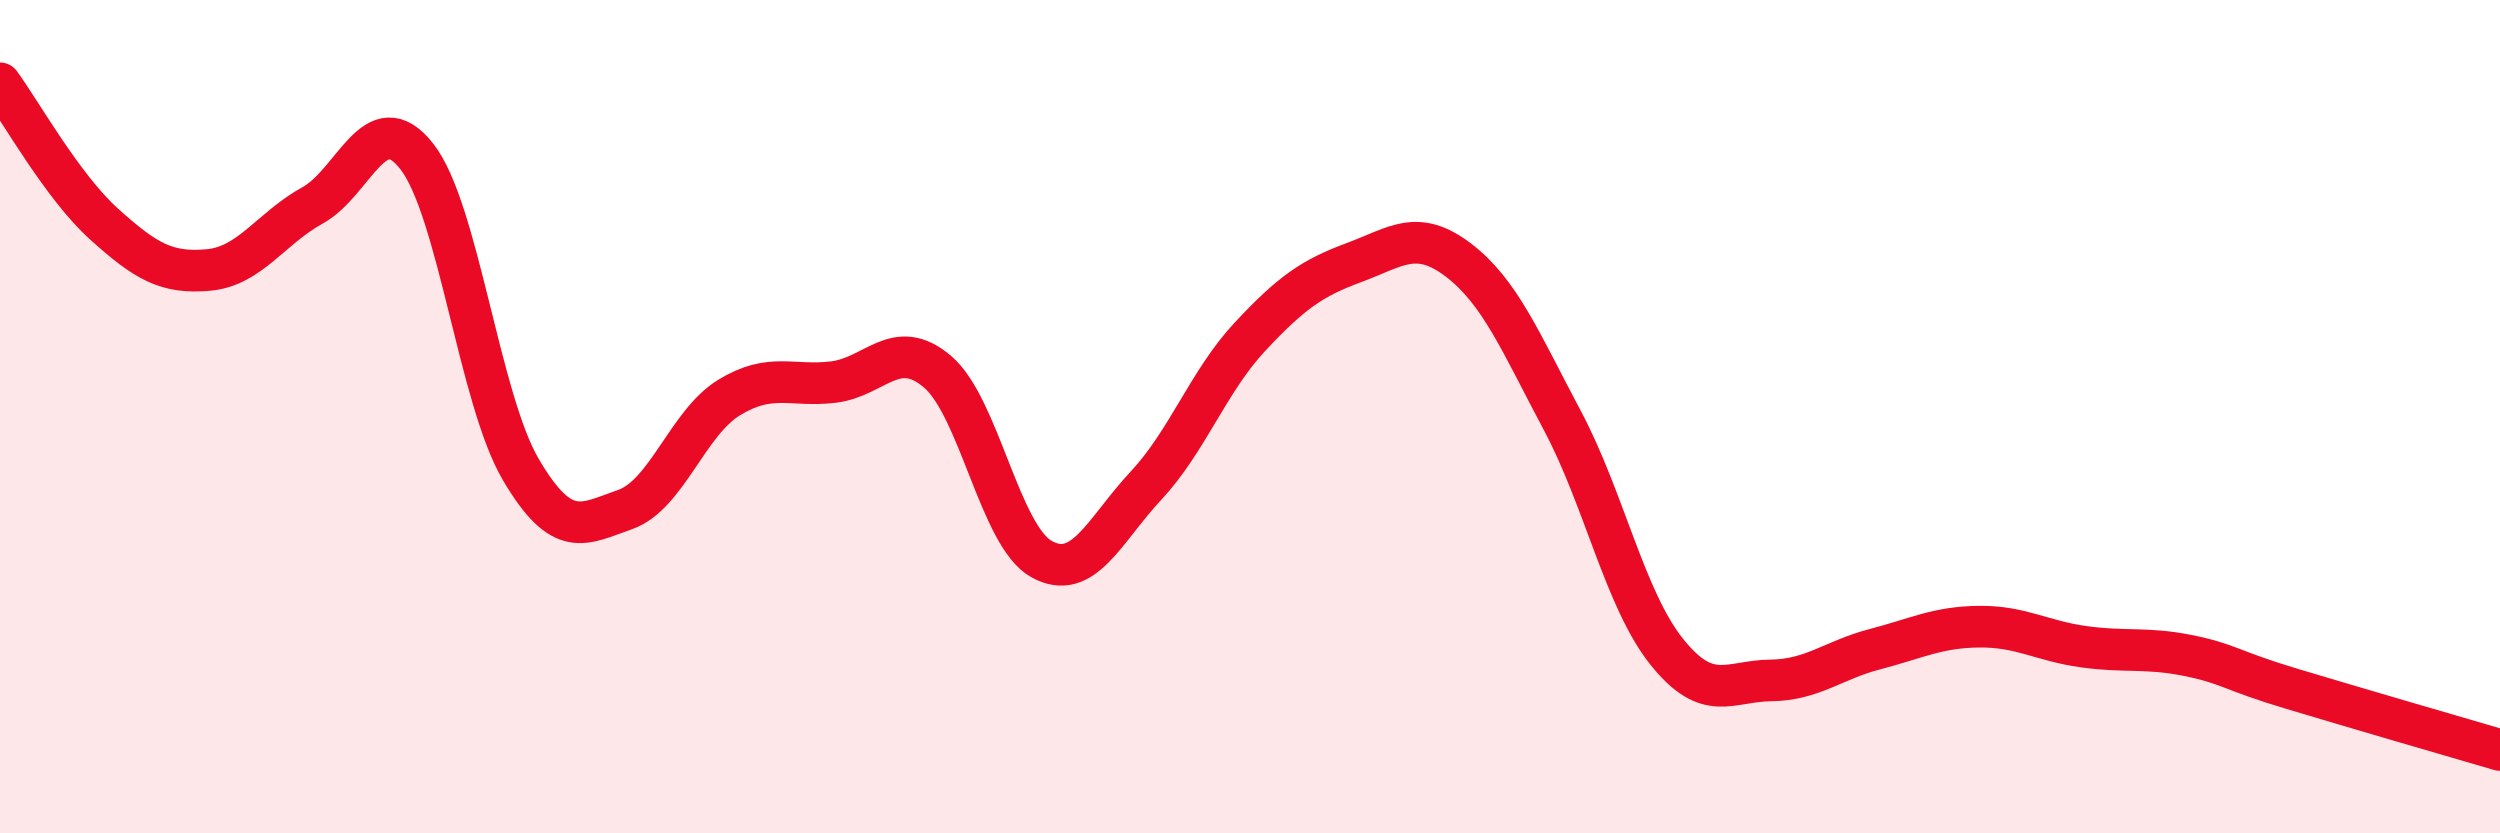
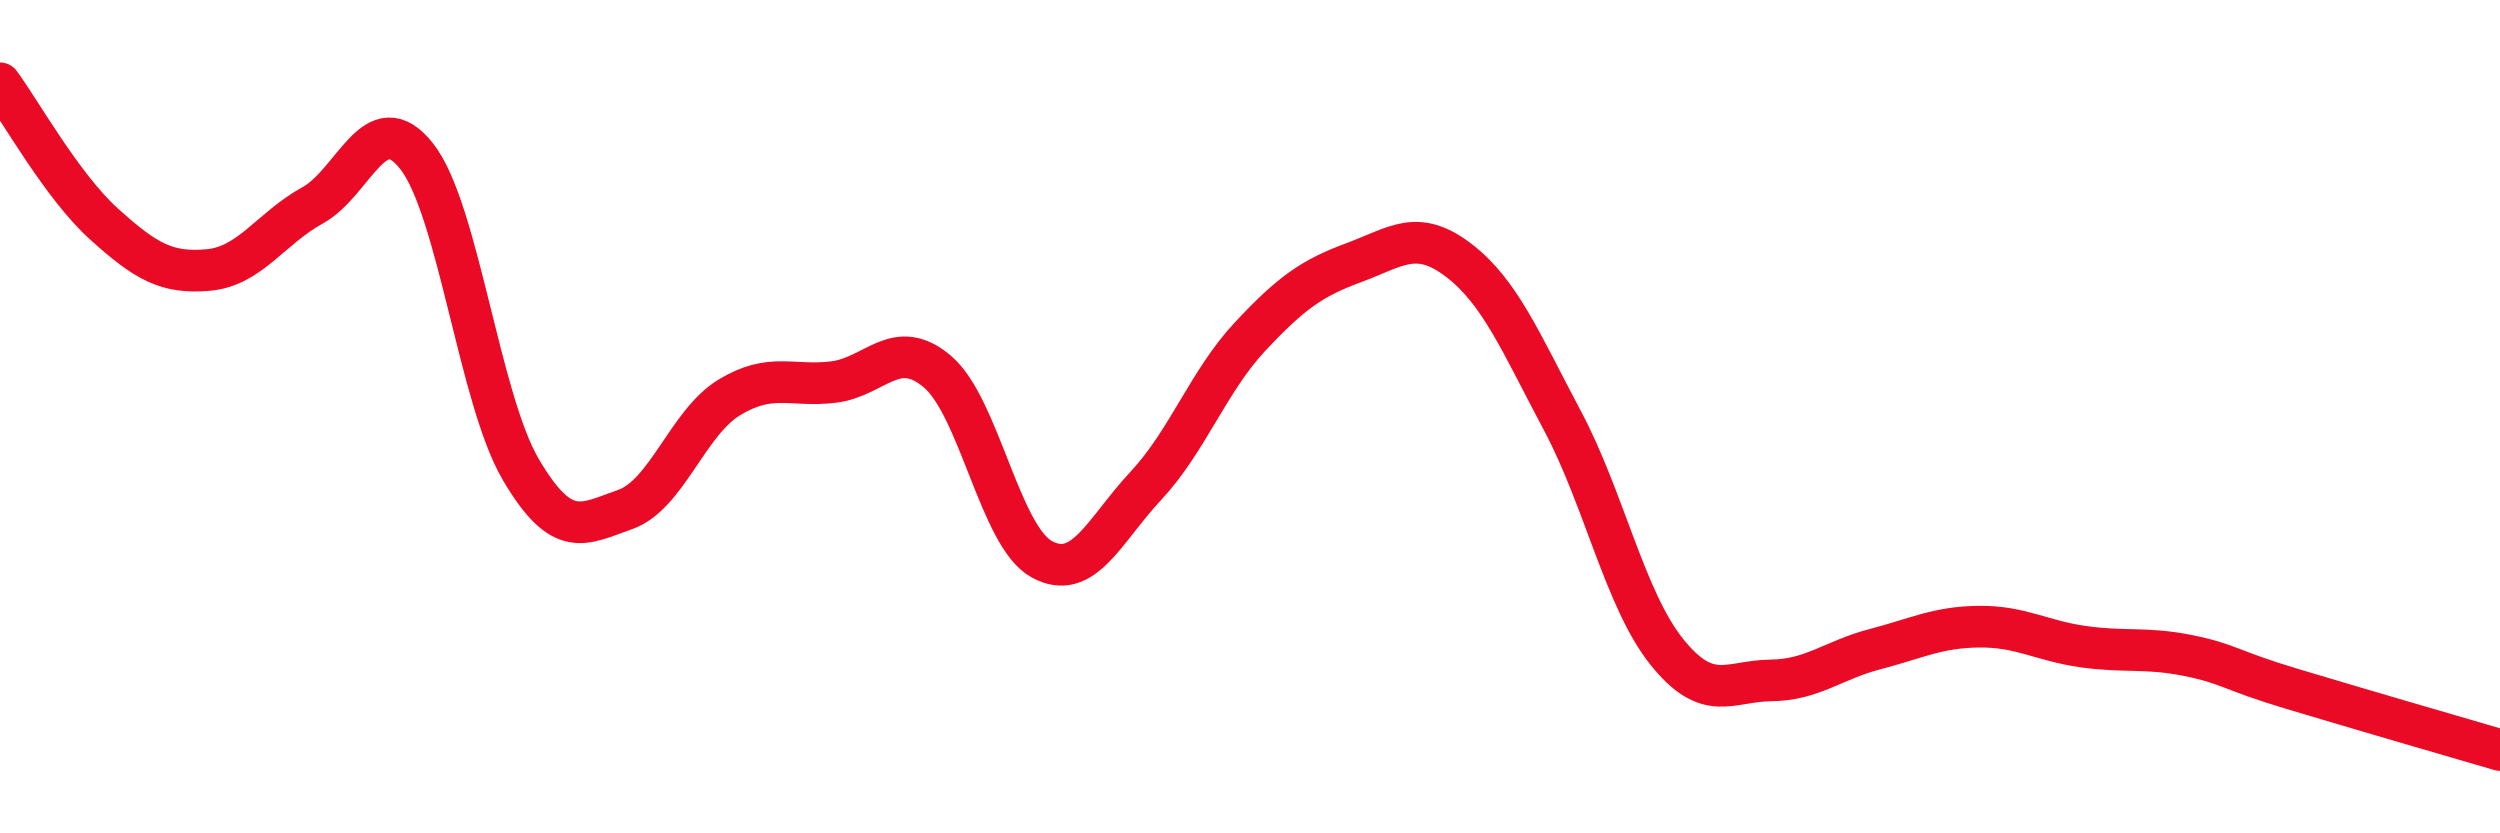
<svg xmlns="http://www.w3.org/2000/svg" width="60" height="20" viewBox="0 0 60 20">
-   <path d="M 0,2 C 0.5,2.68 1.5,4.48 2.5,5.38 C 3.5,6.28 4,6.57 5,6.48 C 6,6.39 6.5,5.48 7.5,4.93 C 8.5,4.38 9,2.48 10,3.75 C 11,5.02 11.5,9.57 12.5,11.27 C 13.5,12.97 14,12.58 15,12.23 C 16,11.88 16.5,10.15 17.5,9.54 C 18.5,8.93 19,9.29 20,9.17 C 21,9.05 21.5,8.07 22.5,8.92 C 23.5,9.77 24,12.87 25,13.42 C 26,13.97 26.5,12.73 27.5,11.66 C 28.5,10.59 29,9.15 30,8.08 C 31,7.01 31.5,6.67 32.5,6.3 C 33.5,5.93 34,5.48 35,6.24 C 36,7 36.5,8.22 37.5,10.1 C 38.5,11.98 39,14.39 40,15.64 C 41,16.89 41.5,16.34 42.5,16.33 C 43.5,16.32 44,15.84 45,15.58 C 46,15.32 46.5,15.05 47.5,15.04 C 48.5,15.03 49,15.38 50,15.52 C 51,15.66 51.5,15.53 52.5,15.73 C 53.5,15.93 53.5,16.08 55,16.53 C 56.5,16.98 59,17.71 60,18L60 20L0 20Z" fill="#EB0A25" opacity="0.1" stroke-linecap="round" stroke-linejoin="round" />
  <path d="M 0,2 C 0.5,2.68 1.5,4.48 2.5,5.38 C 3.5,6.28 4,6.57 5,6.48 C 6,6.39 6.5,5.48 7.5,4.93 C 8.5,4.38 9,2.48 10,3.75 C 11,5.02 11.5,9.57 12.5,11.27 C 13.5,12.97 14,12.58 15,12.23 C 16,11.88 16.5,10.15 17.5,9.54 C 18.5,8.93 19,9.29 20,9.17 C 21,9.05 21.5,8.07 22.5,8.92 C 23.5,9.77 24,12.87 25,13.42 C 26,13.97 26.5,12.73 27.5,11.66 C 28.5,10.59 29,9.15 30,8.08 C 31,7.01 31.5,6.67 32.5,6.3 C 33.5,5.93 34,5.48 35,6.24 C 36,7 36.5,8.22 37.5,10.1 C 38.5,11.98 39,14.39 40,15.64 C 41,16.89 41.5,16.34 42.5,16.33 C 43.5,16.32 44,15.84 45,15.58 C 46,15.32 46.5,15.05 47.5,15.04 C 48.5,15.03 49,15.38 50,15.52 C 51,15.66 51.5,15.53 52.5,15.73 C 53.5,15.93 53.5,16.08 55,16.53 C 56.5,16.98 59,17.71 60,18" stroke="#EB0A25" stroke-width="1" fill="none" stroke-linecap="round" stroke-linejoin="round" />
</svg>